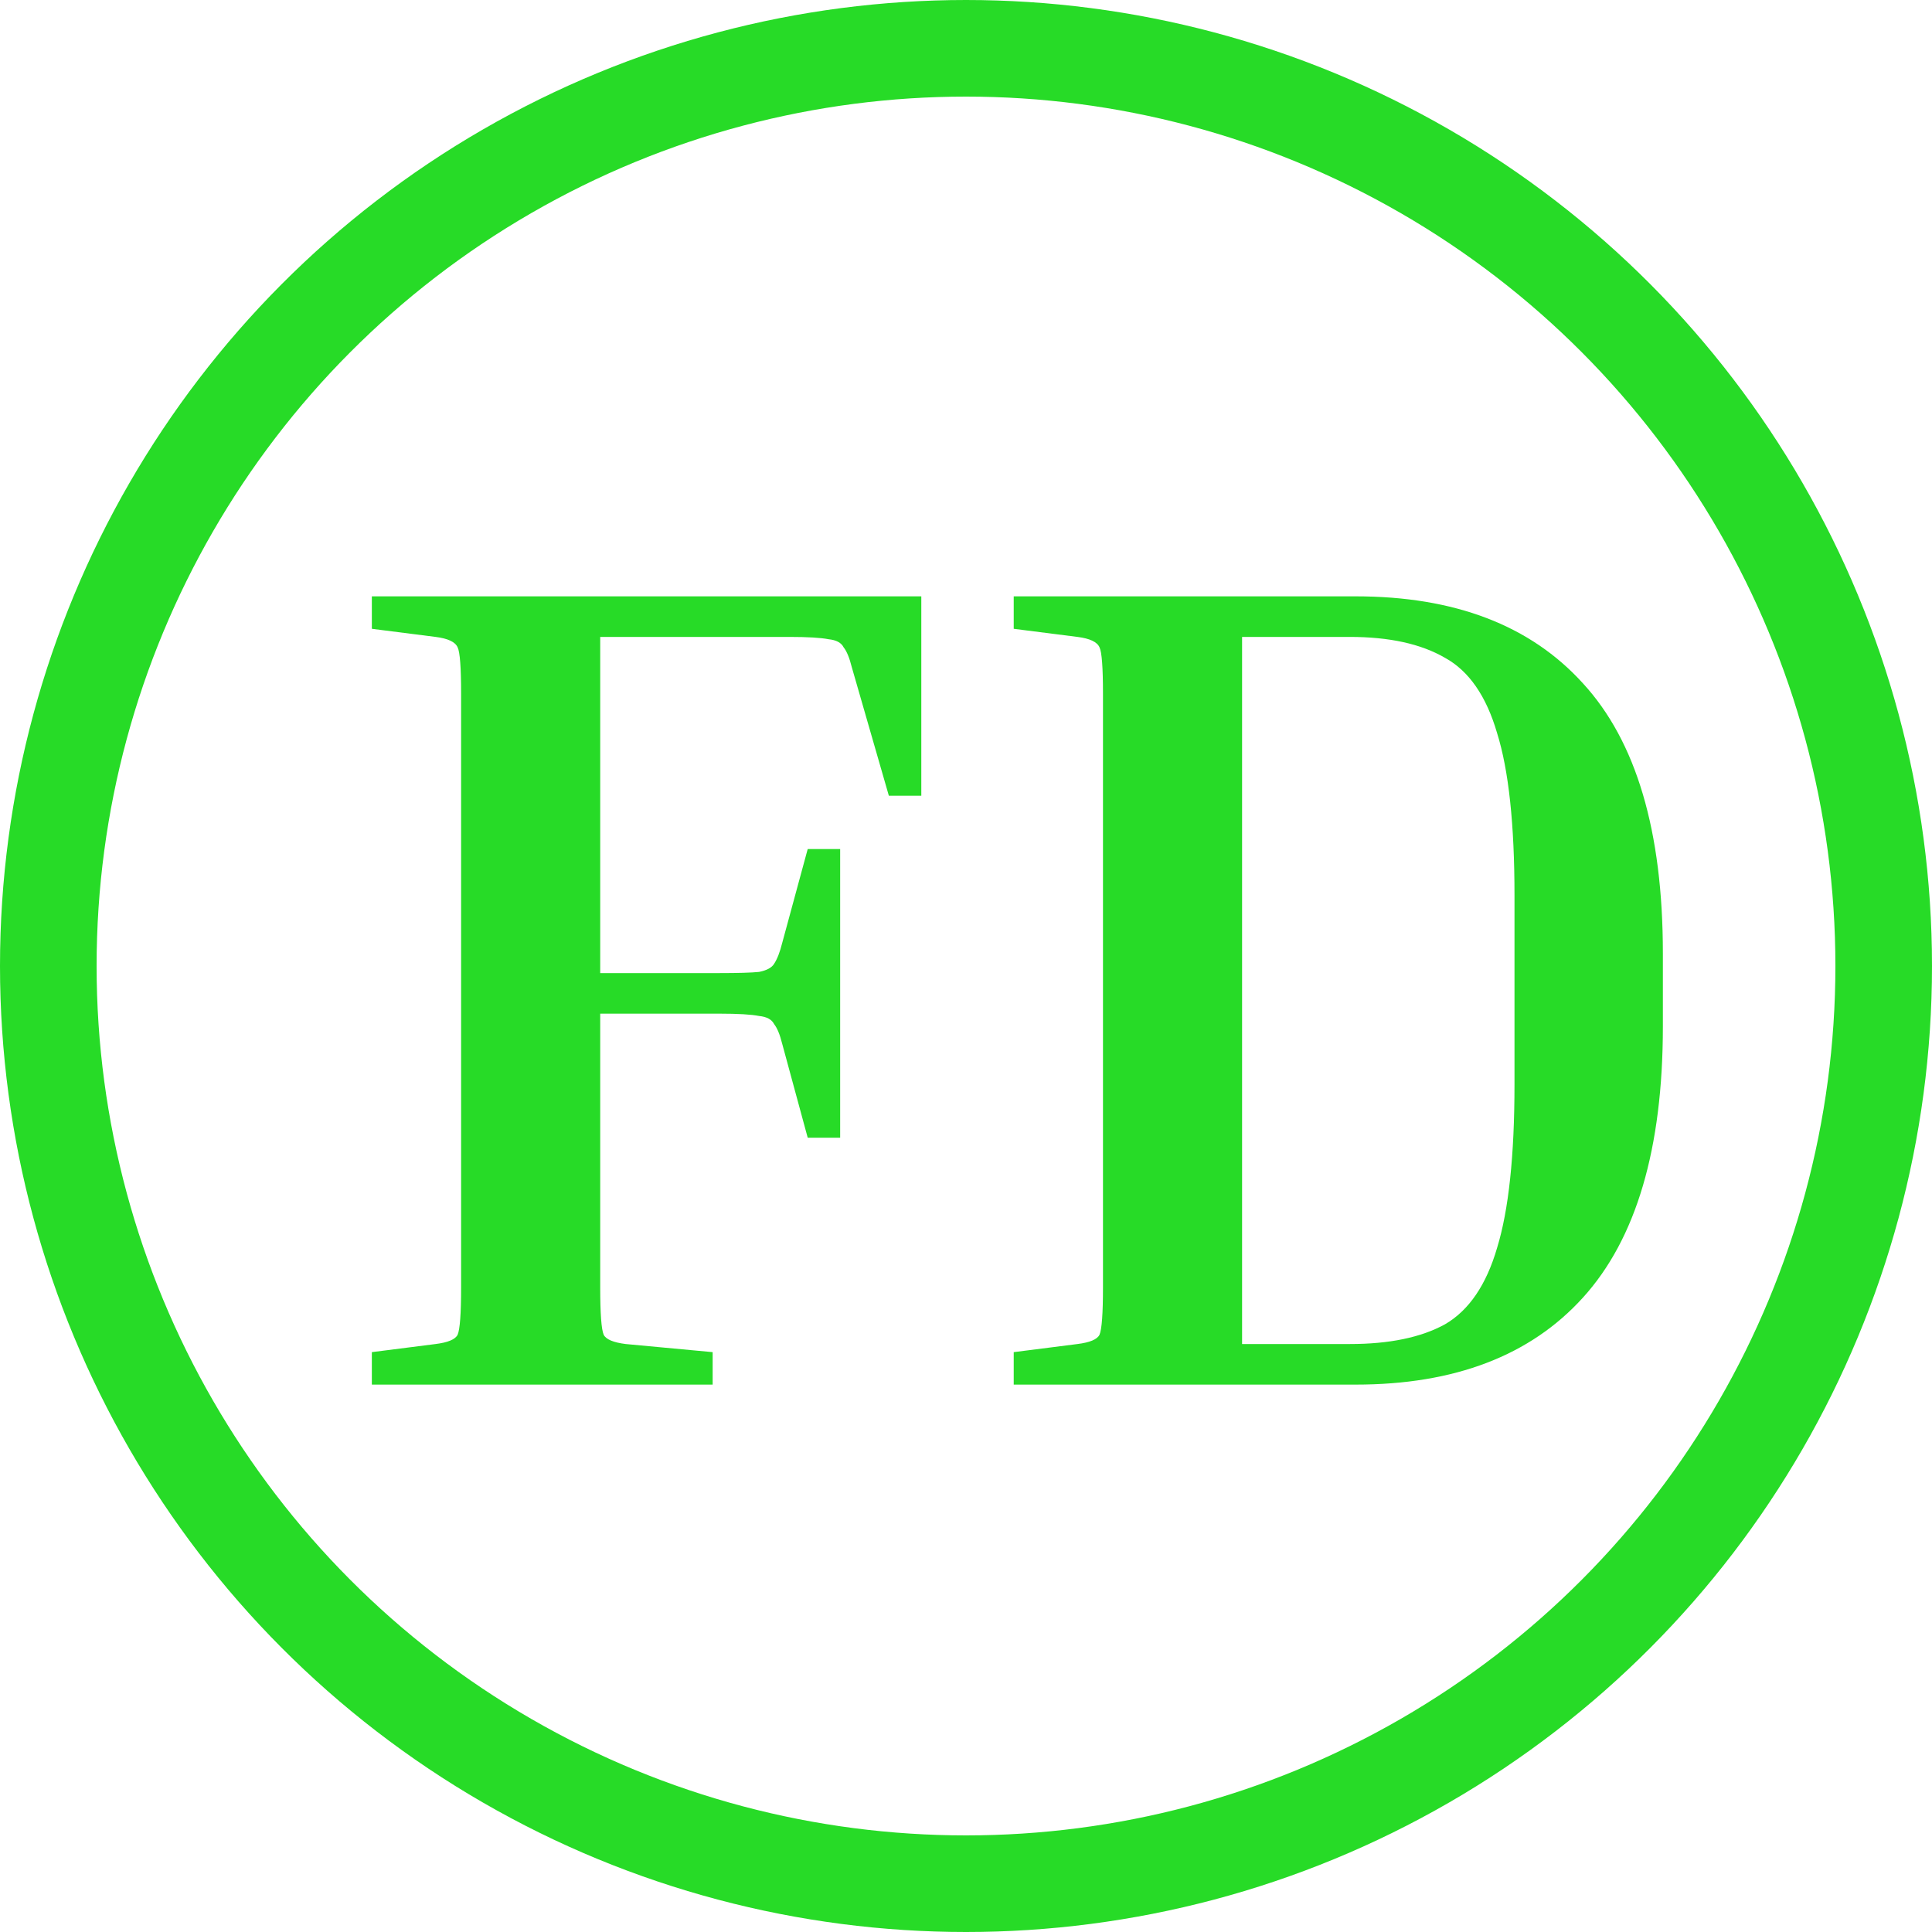
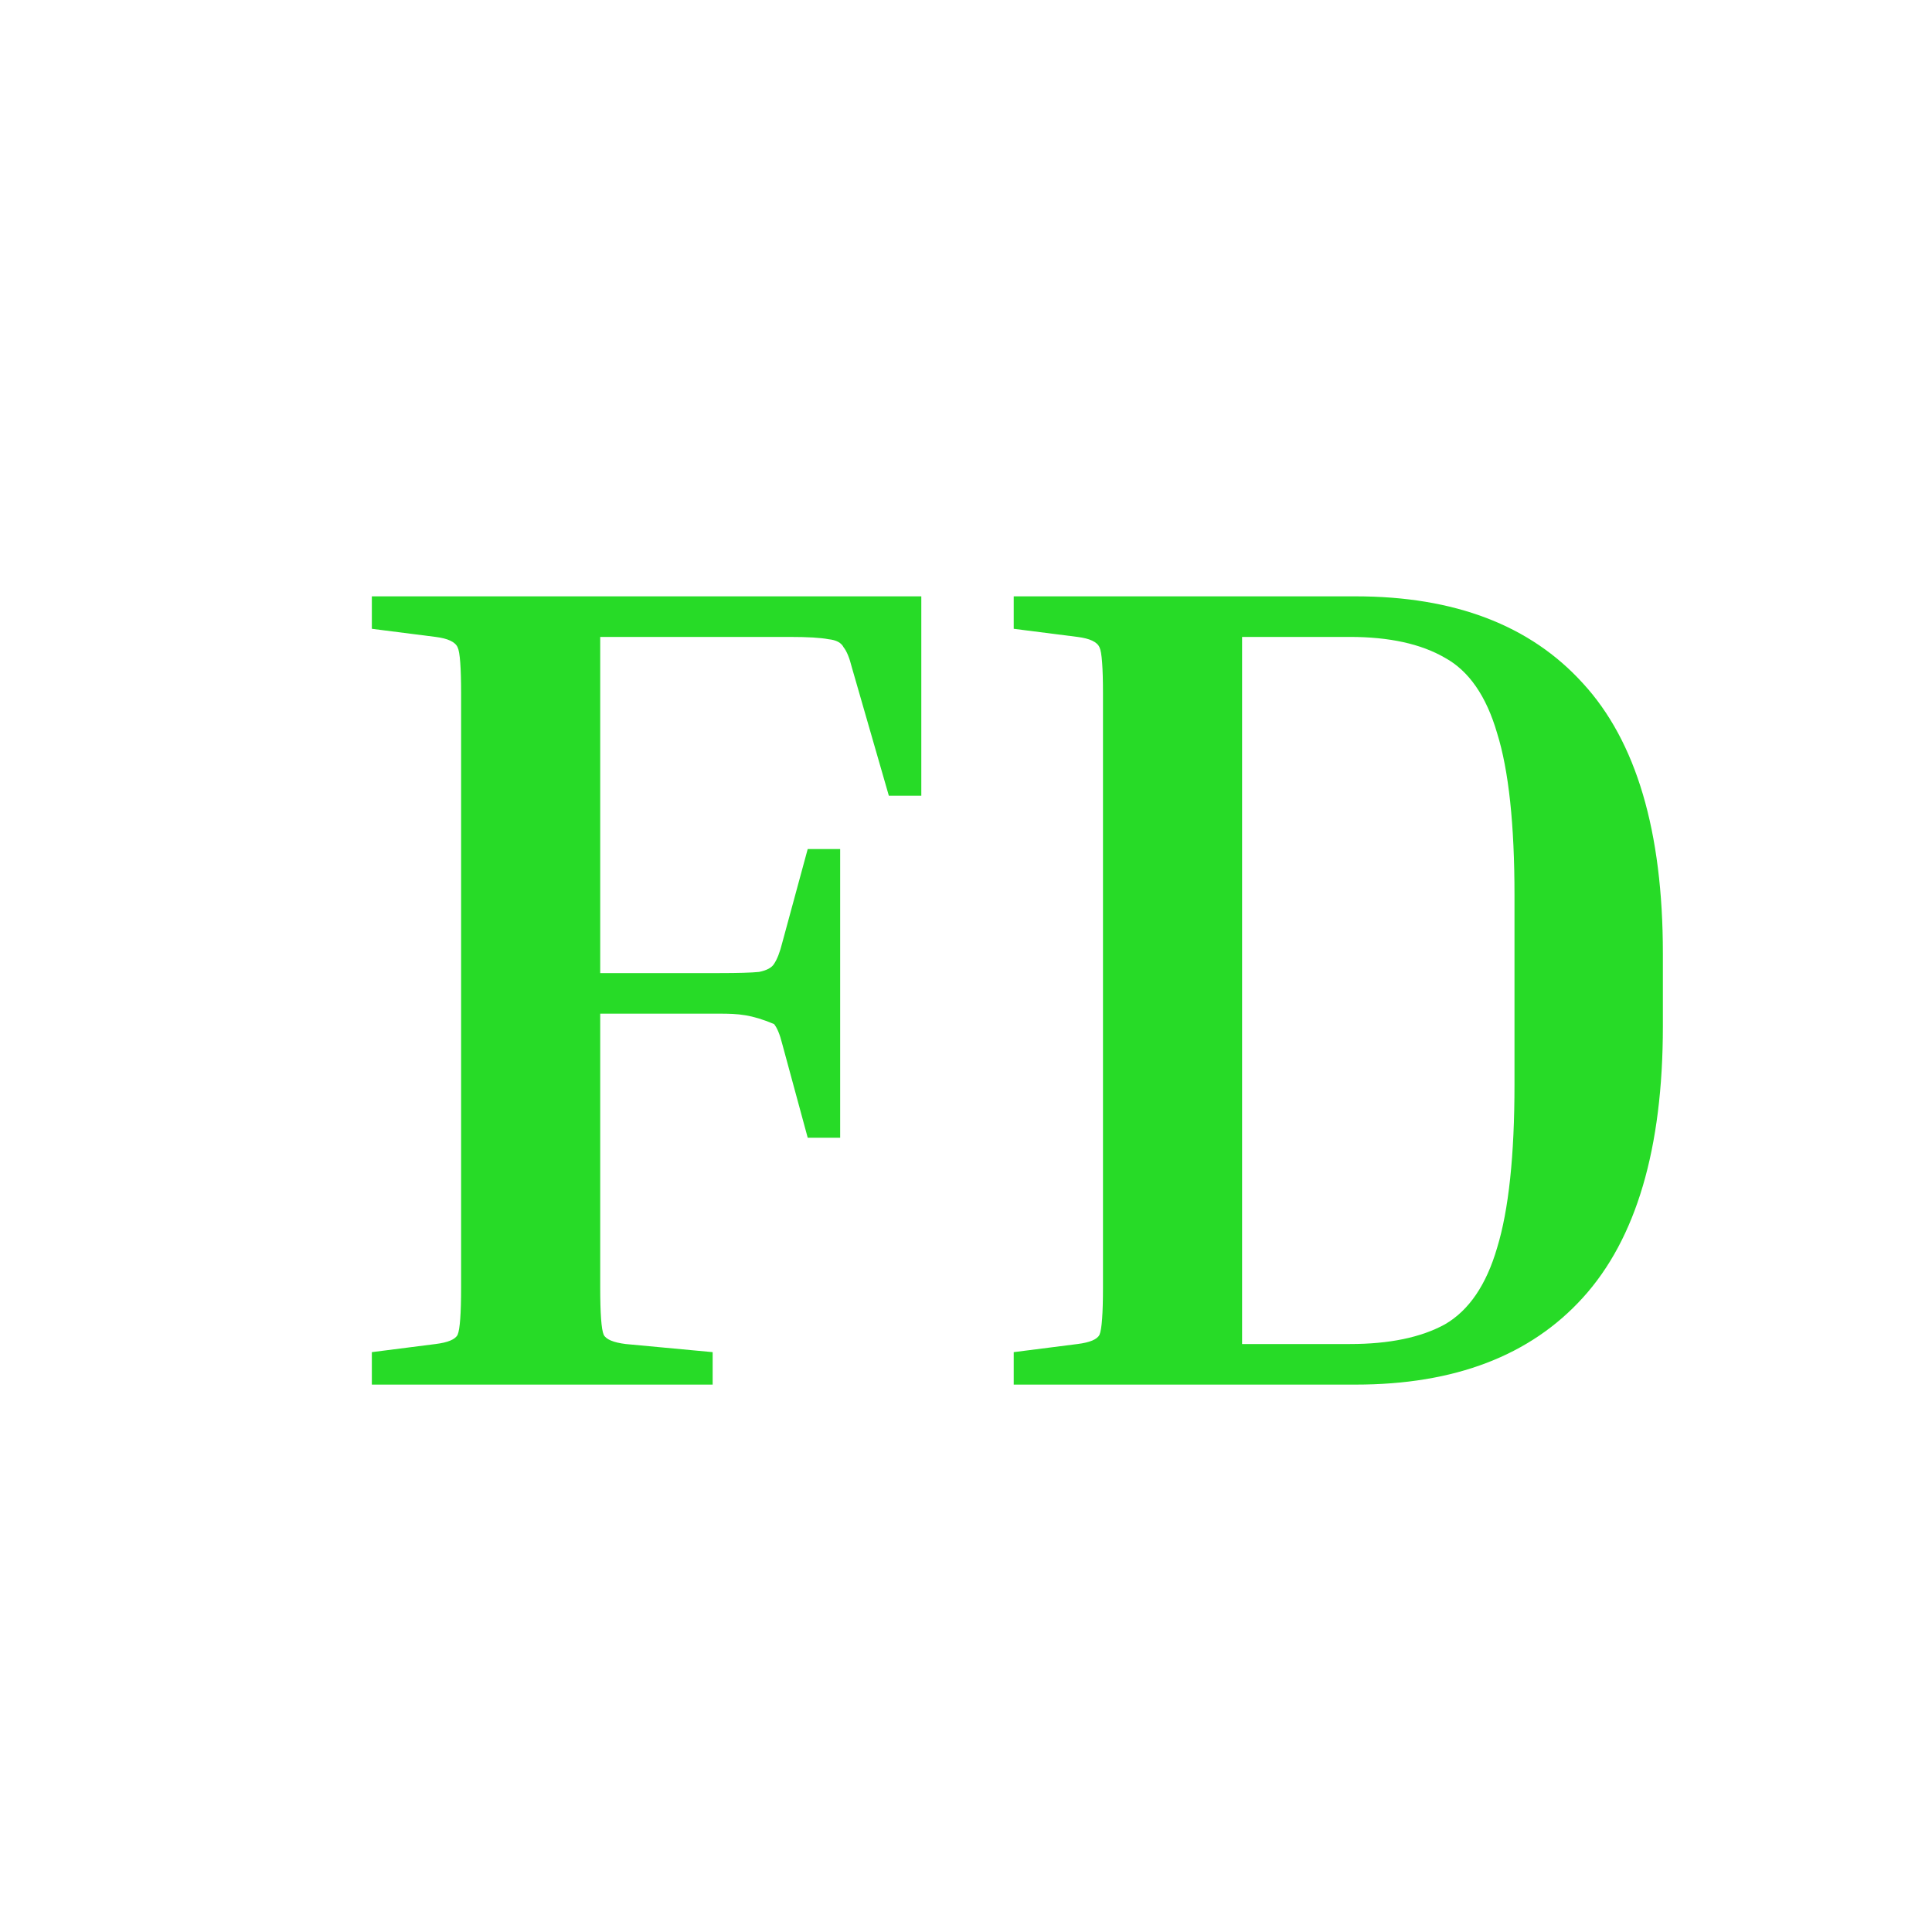
<svg xmlns="http://www.w3.org/2000/svg" width="60" height="60" viewBox="0 0 60 60" fill="none">
-   <circle cx="30" cy="30" r="28.5" stroke="#27DB27" stroke-width="3" />
-   <path d="M25.084 26.368H26.092V35.332H25.084L24.292 32.416C24.22 32.128 24.136 31.924 24.04 31.804C23.968 31.66 23.812 31.576 23.572 31.552C23.332 31.504 22.924 31.48 22.348 31.48H18.64V39.976C18.64 40.792 18.676 41.284 18.748 41.452C18.82 41.596 19.048 41.692 19.432 41.74L22.132 41.992V43H11.548V41.992L13.528 41.74C13.912 41.692 14.14 41.596 14.212 41.452C14.284 41.284 14.32 40.792 14.32 39.976V21.544C14.32 20.728 14.284 20.248 14.212 20.104C14.14 19.936 13.912 19.828 13.528 19.78L11.548 19.528V18.52H28.612V24.712H27.604L26.452 20.716C26.38 20.428 26.296 20.224 26.2 20.104C26.128 19.96 25.972 19.876 25.732 19.852C25.492 19.804 25.084 19.78 24.508 19.78H18.64V30.22H22.348C22.924 30.22 23.332 30.208 23.572 30.184C23.812 30.136 23.968 30.052 24.04 29.932C24.136 29.788 24.22 29.572 24.292 29.284L25.084 26.368ZM31.482 19.528V18.52H42.102C45.174 18.52 47.526 19.42 49.158 21.22C50.814 23.02 51.642 25.816 51.642 29.608V31.876C51.642 35.668 50.814 38.476 49.158 40.3C47.526 42.1 45.174 43 42.102 43H31.482V41.992L33.462 41.74C33.846 41.692 34.074 41.596 34.146 41.452C34.218 41.284 34.254 40.792 34.254 39.976V21.544C34.254 20.728 34.218 20.248 34.146 20.104C34.074 19.936 33.846 19.828 33.462 19.78L31.482 19.528ZM41.922 19.78H38.574V41.74H41.922C43.146 41.74 44.13 41.536 44.874 41.128C45.618 40.696 46.158 39.904 46.494 38.752C46.854 37.576 47.034 35.884 47.034 33.676V27.808C47.034 25.6 46.854 23.92 46.494 22.768C46.158 21.616 45.618 20.836 44.874 20.428C44.13 19.996 43.146 19.78 41.922 19.78Z" fill="#27DB27" />
+   <path d="M25.084 26.368H26.092V35.332H25.084L24.292 32.416C24.22 32.128 24.136 31.924 24.04 31.804C23.332 31.504 22.924 31.48 22.348 31.48H18.64V39.976C18.64 40.792 18.676 41.284 18.748 41.452C18.82 41.596 19.048 41.692 19.432 41.74L22.132 41.992V43H11.548V41.992L13.528 41.74C13.912 41.692 14.14 41.596 14.212 41.452C14.284 41.284 14.32 40.792 14.32 39.976V21.544C14.32 20.728 14.284 20.248 14.212 20.104C14.14 19.936 13.912 19.828 13.528 19.78L11.548 19.528V18.52H28.612V24.712H27.604L26.452 20.716C26.38 20.428 26.296 20.224 26.2 20.104C26.128 19.96 25.972 19.876 25.732 19.852C25.492 19.804 25.084 19.78 24.508 19.78H18.64V30.22H22.348C22.924 30.22 23.332 30.208 23.572 30.184C23.812 30.136 23.968 30.052 24.04 29.932C24.136 29.788 24.22 29.572 24.292 29.284L25.084 26.368ZM31.482 19.528V18.52H42.102C45.174 18.52 47.526 19.42 49.158 21.22C50.814 23.02 51.642 25.816 51.642 29.608V31.876C51.642 35.668 50.814 38.476 49.158 40.3C47.526 42.1 45.174 43 42.102 43H31.482V41.992L33.462 41.74C33.846 41.692 34.074 41.596 34.146 41.452C34.218 41.284 34.254 40.792 34.254 39.976V21.544C34.254 20.728 34.218 20.248 34.146 20.104C34.074 19.936 33.846 19.828 33.462 19.78L31.482 19.528ZM41.922 19.78H38.574V41.74H41.922C43.146 41.74 44.13 41.536 44.874 41.128C45.618 40.696 46.158 39.904 46.494 38.752C46.854 37.576 47.034 35.884 47.034 33.676V27.808C47.034 25.6 46.854 23.92 46.494 22.768C46.158 21.616 45.618 20.836 44.874 20.428C44.13 19.996 43.146 19.78 41.922 19.78Z" fill="#27DB27" />
</svg>